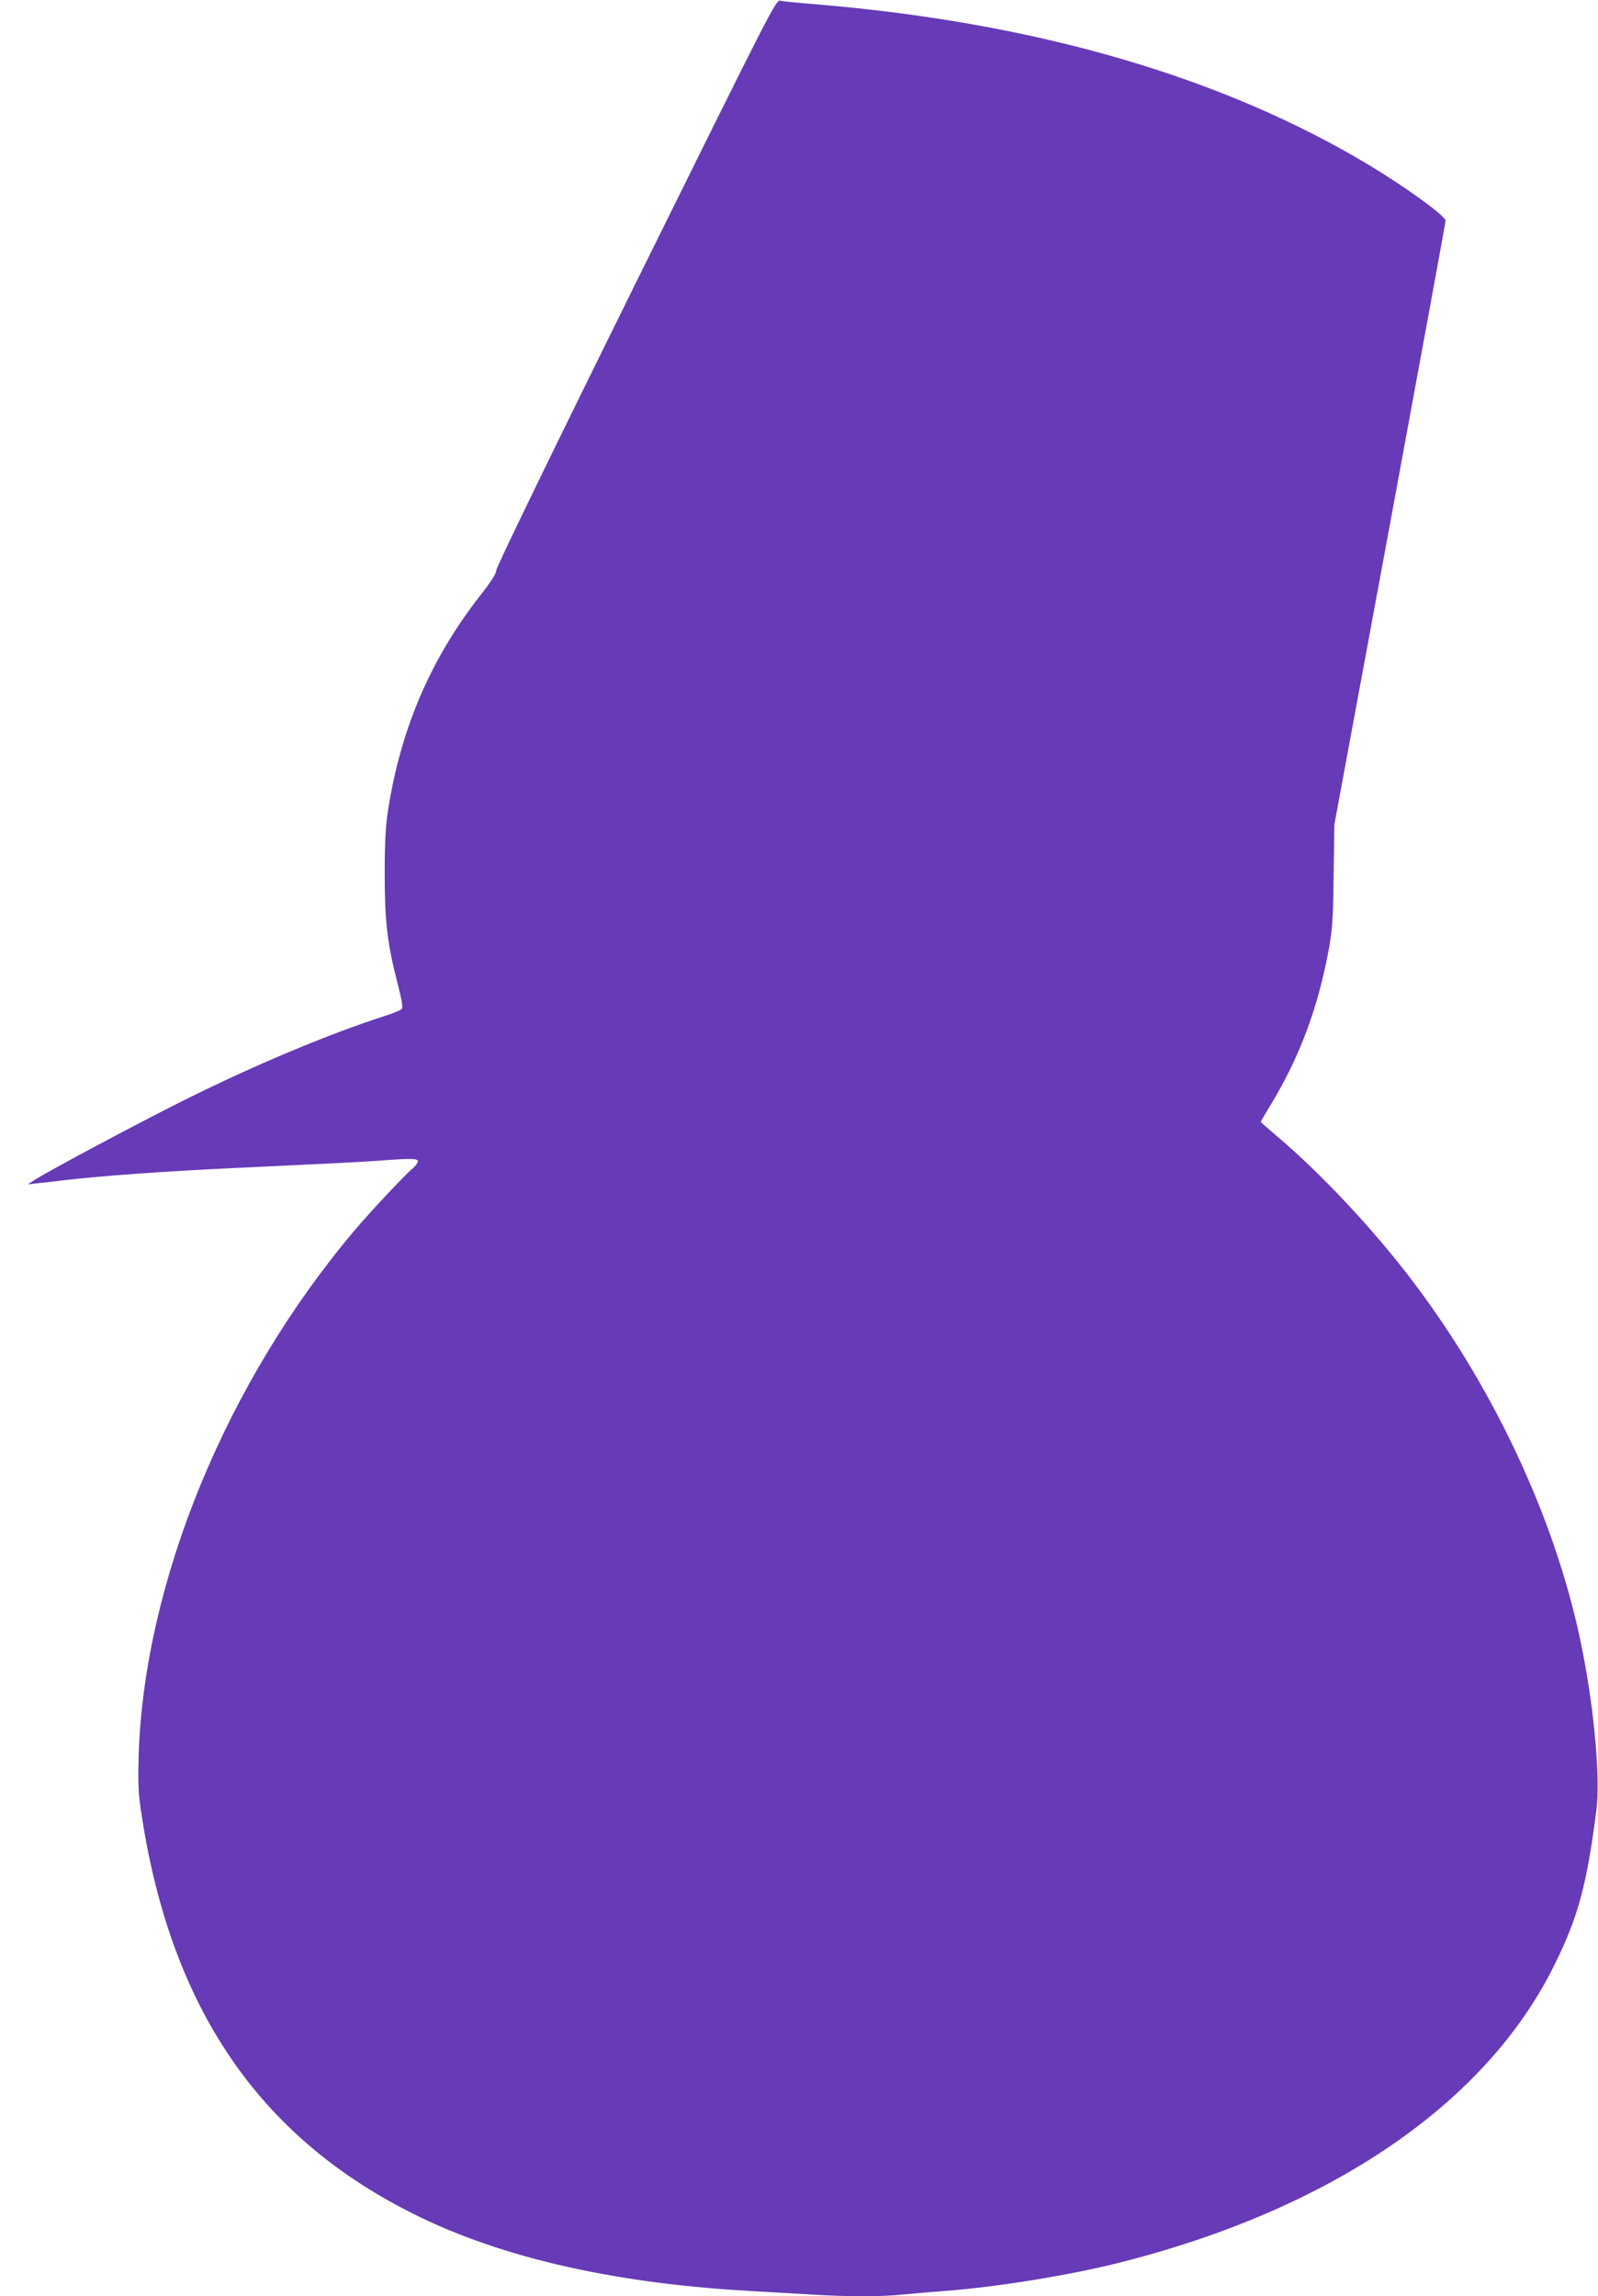
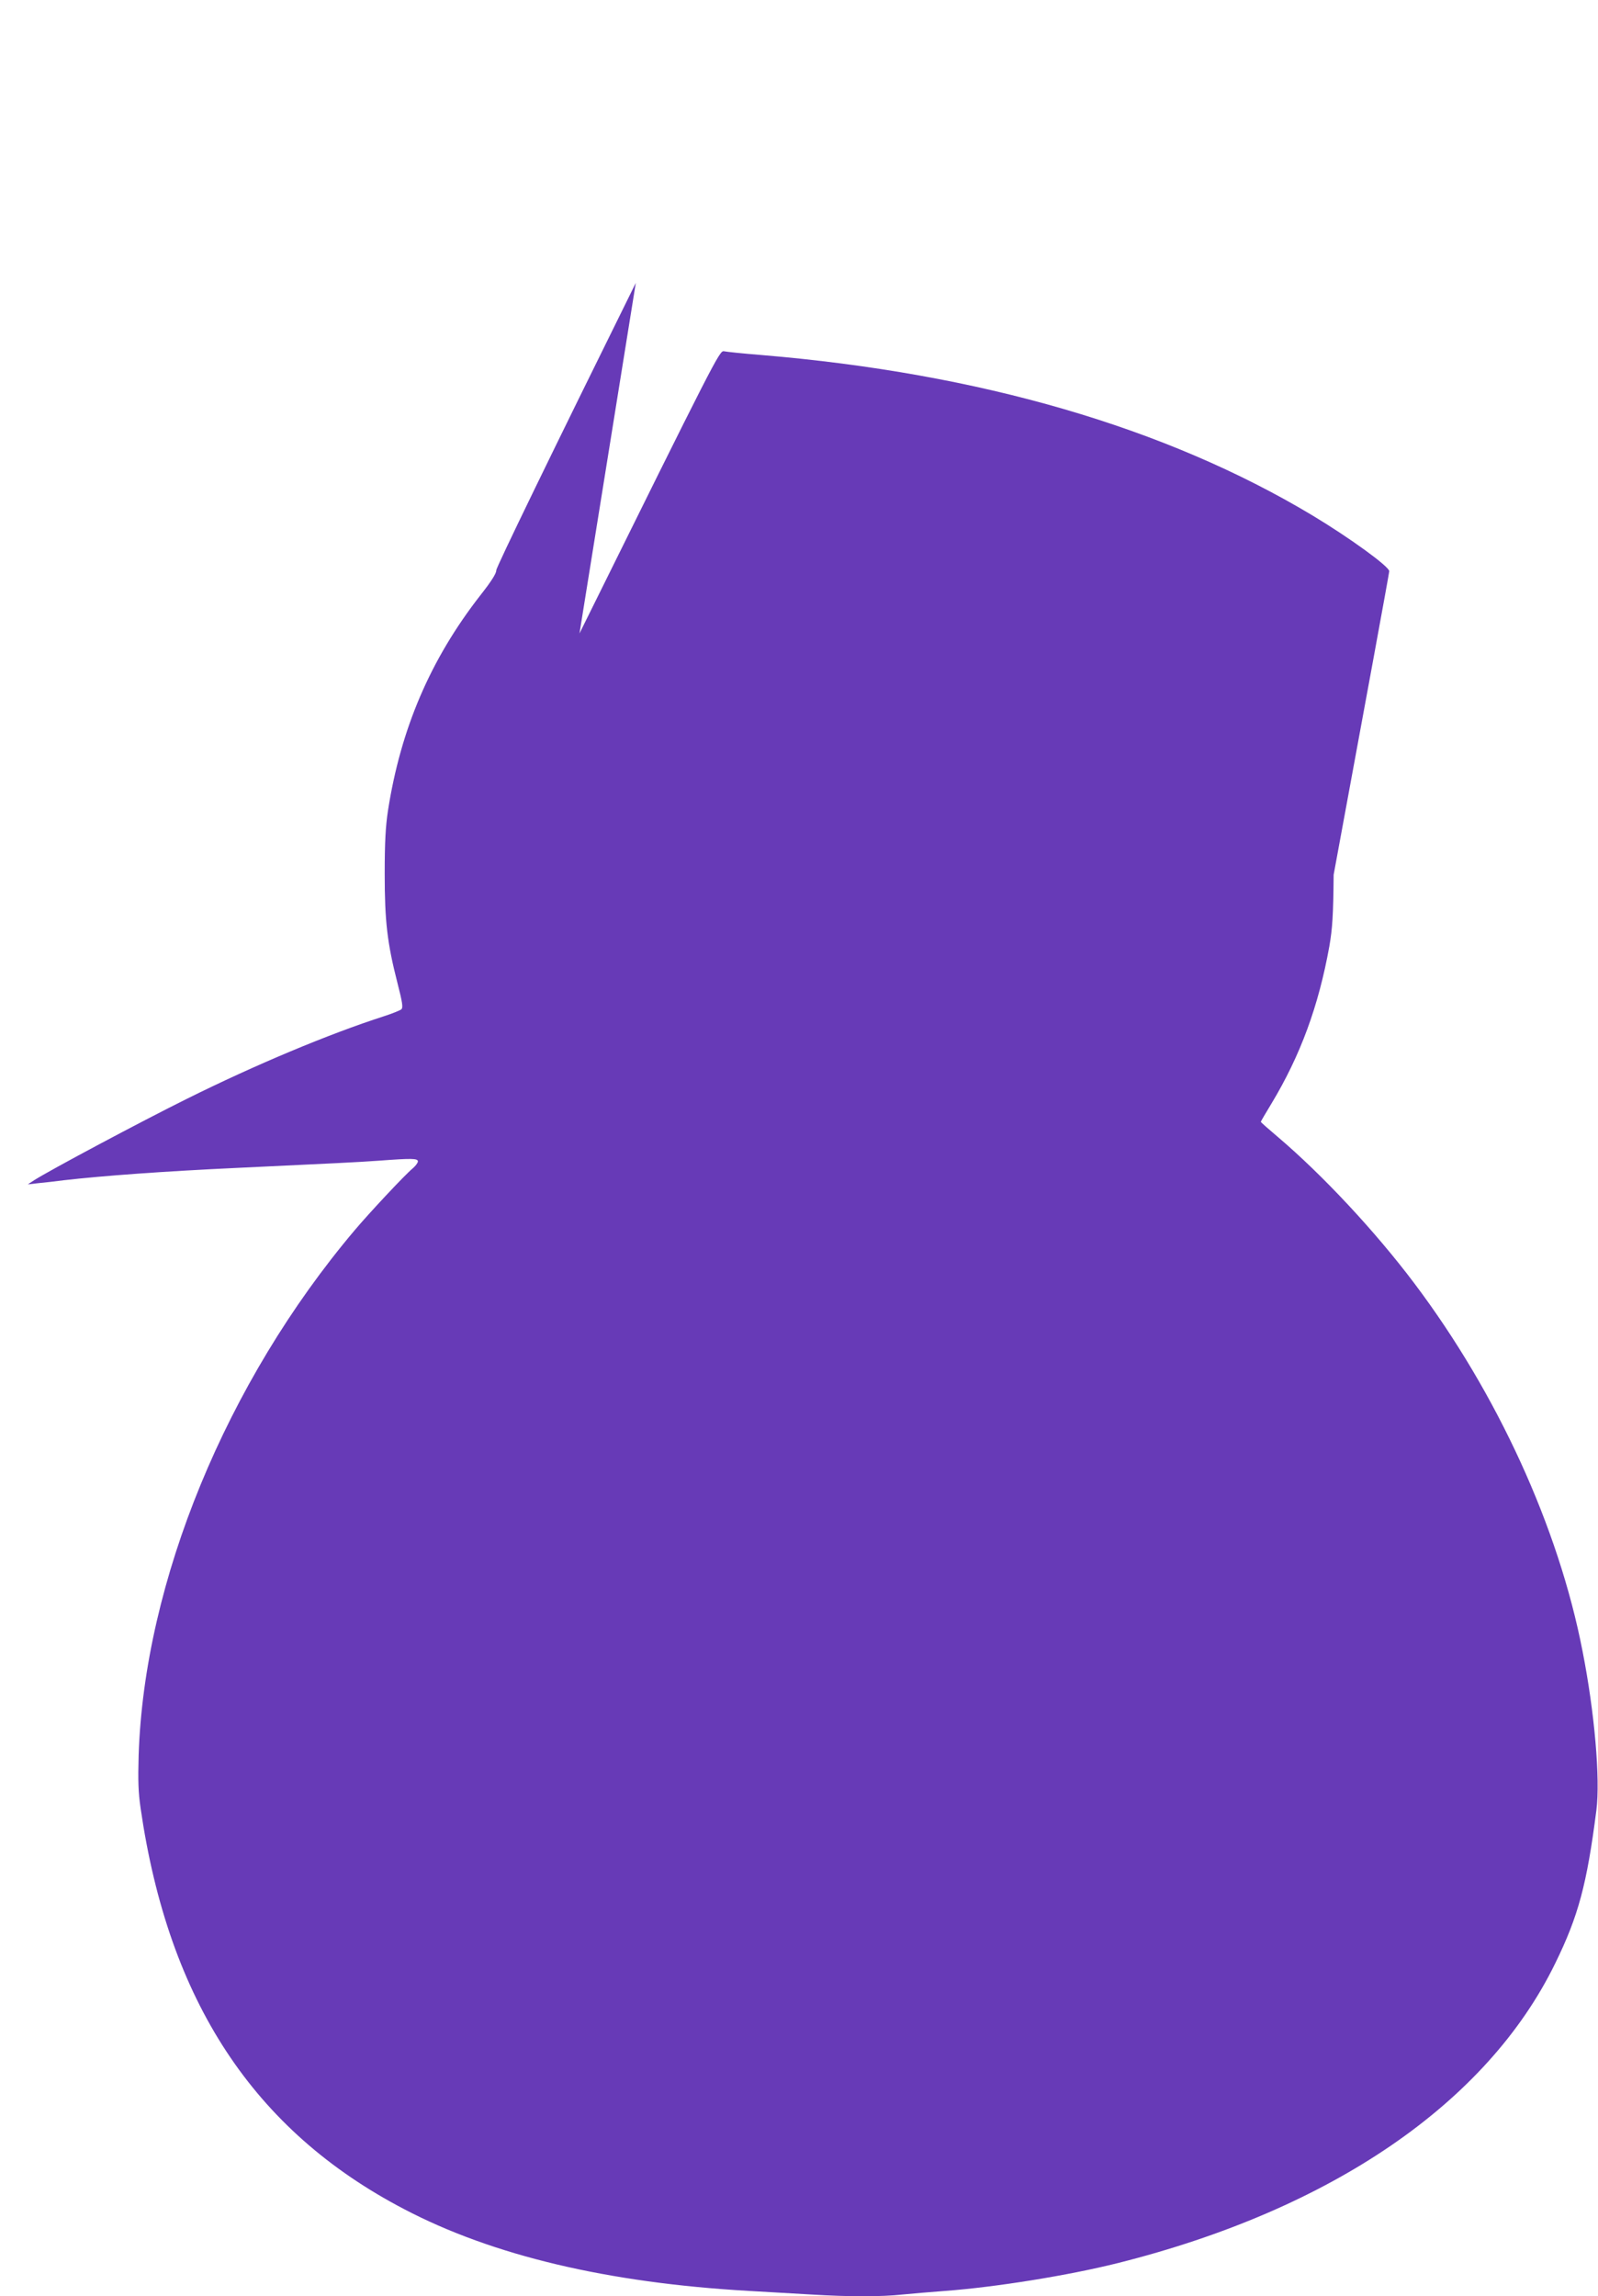
<svg xmlns="http://www.w3.org/2000/svg" version="1.0" width="891pt" height="1280pt" viewBox="0 0 891 1280" preserveAspectRatio="xMidYMid meet">
  <g transform="translate(0,1280) scale(0.1,-0.1)" fill="#673ab7" stroke="none">
-     <path d="M3545 11223 c-465 -941 -779 -1587 -778 -1602 1 -16 -26 -60 -90 -141 -278 -357 -443 -743 -514 -1200 -13 -86 -18 -174 -18 -350 0 -266 14 -386 71 -609 28 -109 32 -137 22 -147 -7 -6 -51 -24 -98 -39 -307 -99 -716 -270 -1100 -461 -254 -126 -757 -394 -850 -453 l-35 -23 60 7 c33 3 96 10 140 16 218 25 559 50 968 69 550 26 661 31 788 40 187 14 219 13 219 -4 0 -8 -13 -25 -28 -38 -44 -36 -242 -248 -324 -345 -716 -847 -1174 -1960 -1205 -2928 -4 -140 -2 -206 11 -295 156 -1074 630 -1796 1469 -2234 494 -259 1135 -411 1922 -456 99 -6 255 -15 347 -20 210 -13 394 -13 511 0 51 5 157 14 237 20 282 21 686 86 962 155 1192 299 2059 892 2439 1670 130 265 177 442 230 855 22 174 -10 545 -77 885 -134 692 -475 1436 -937 2050 -219 291 -513 606 -764 819 -51 43 -93 80 -93 83 0 2 26 47 59 101 162 269 263 544 323 877 17 99 22 170 24 399 l4 280 310 1674 c170 921 310 1682 310 1692 0 26 -222 187 -430 312 -816 489 -1851 791 -3070 893 -102 8 -196 18 -210 21 -24 5 -49 -45 -805 -1573z" />
+     <path d="M3545 11223 c-465 -941 -779 -1587 -778 -1602 1 -16 -26 -60 -90 -141 -278 -357 -443 -743 -514 -1200 -13 -86 -18 -174 -18 -350 0 -266 14 -386 71 -609 28 -109 32 -137 22 -147 -7 -6 -51 -24 -98 -39 -307 -99 -716 -270 -1100 -461 -254 -126 -757 -394 -850 -453 l-35 -23 60 7 c33 3 96 10 140 16 218 25 559 50 968 69 550 26 661 31 788 40 187 14 219 13 219 -4 0 -8 -13 -25 -28 -38 -44 -36 -242 -248 -324 -345 -716 -847 -1174 -1960 -1205 -2928 -4 -140 -2 -206 11 -295 156 -1074 630 -1796 1469 -2234 494 -259 1135 -411 1922 -456 99 -6 255 -15 347 -20 210 -13 394 -13 511 0 51 5 157 14 237 20 282 21 686 86 962 155 1192 299 2059 892 2439 1670 130 265 177 442 230 855 22 174 -10 545 -77 885 -134 692 -475 1436 -937 2050 -219 291 -513 606 -764 819 -51 43 -93 80 -93 83 0 2 26 47 59 101 162 269 263 544 323 877 17 99 22 170 24 399 c170 921 310 1682 310 1692 0 26 -222 187 -430 312 -816 489 -1851 791 -3070 893 -102 8 -196 18 -210 21 -24 5 -49 -45 -805 -1573z" />
  </g>
</svg>